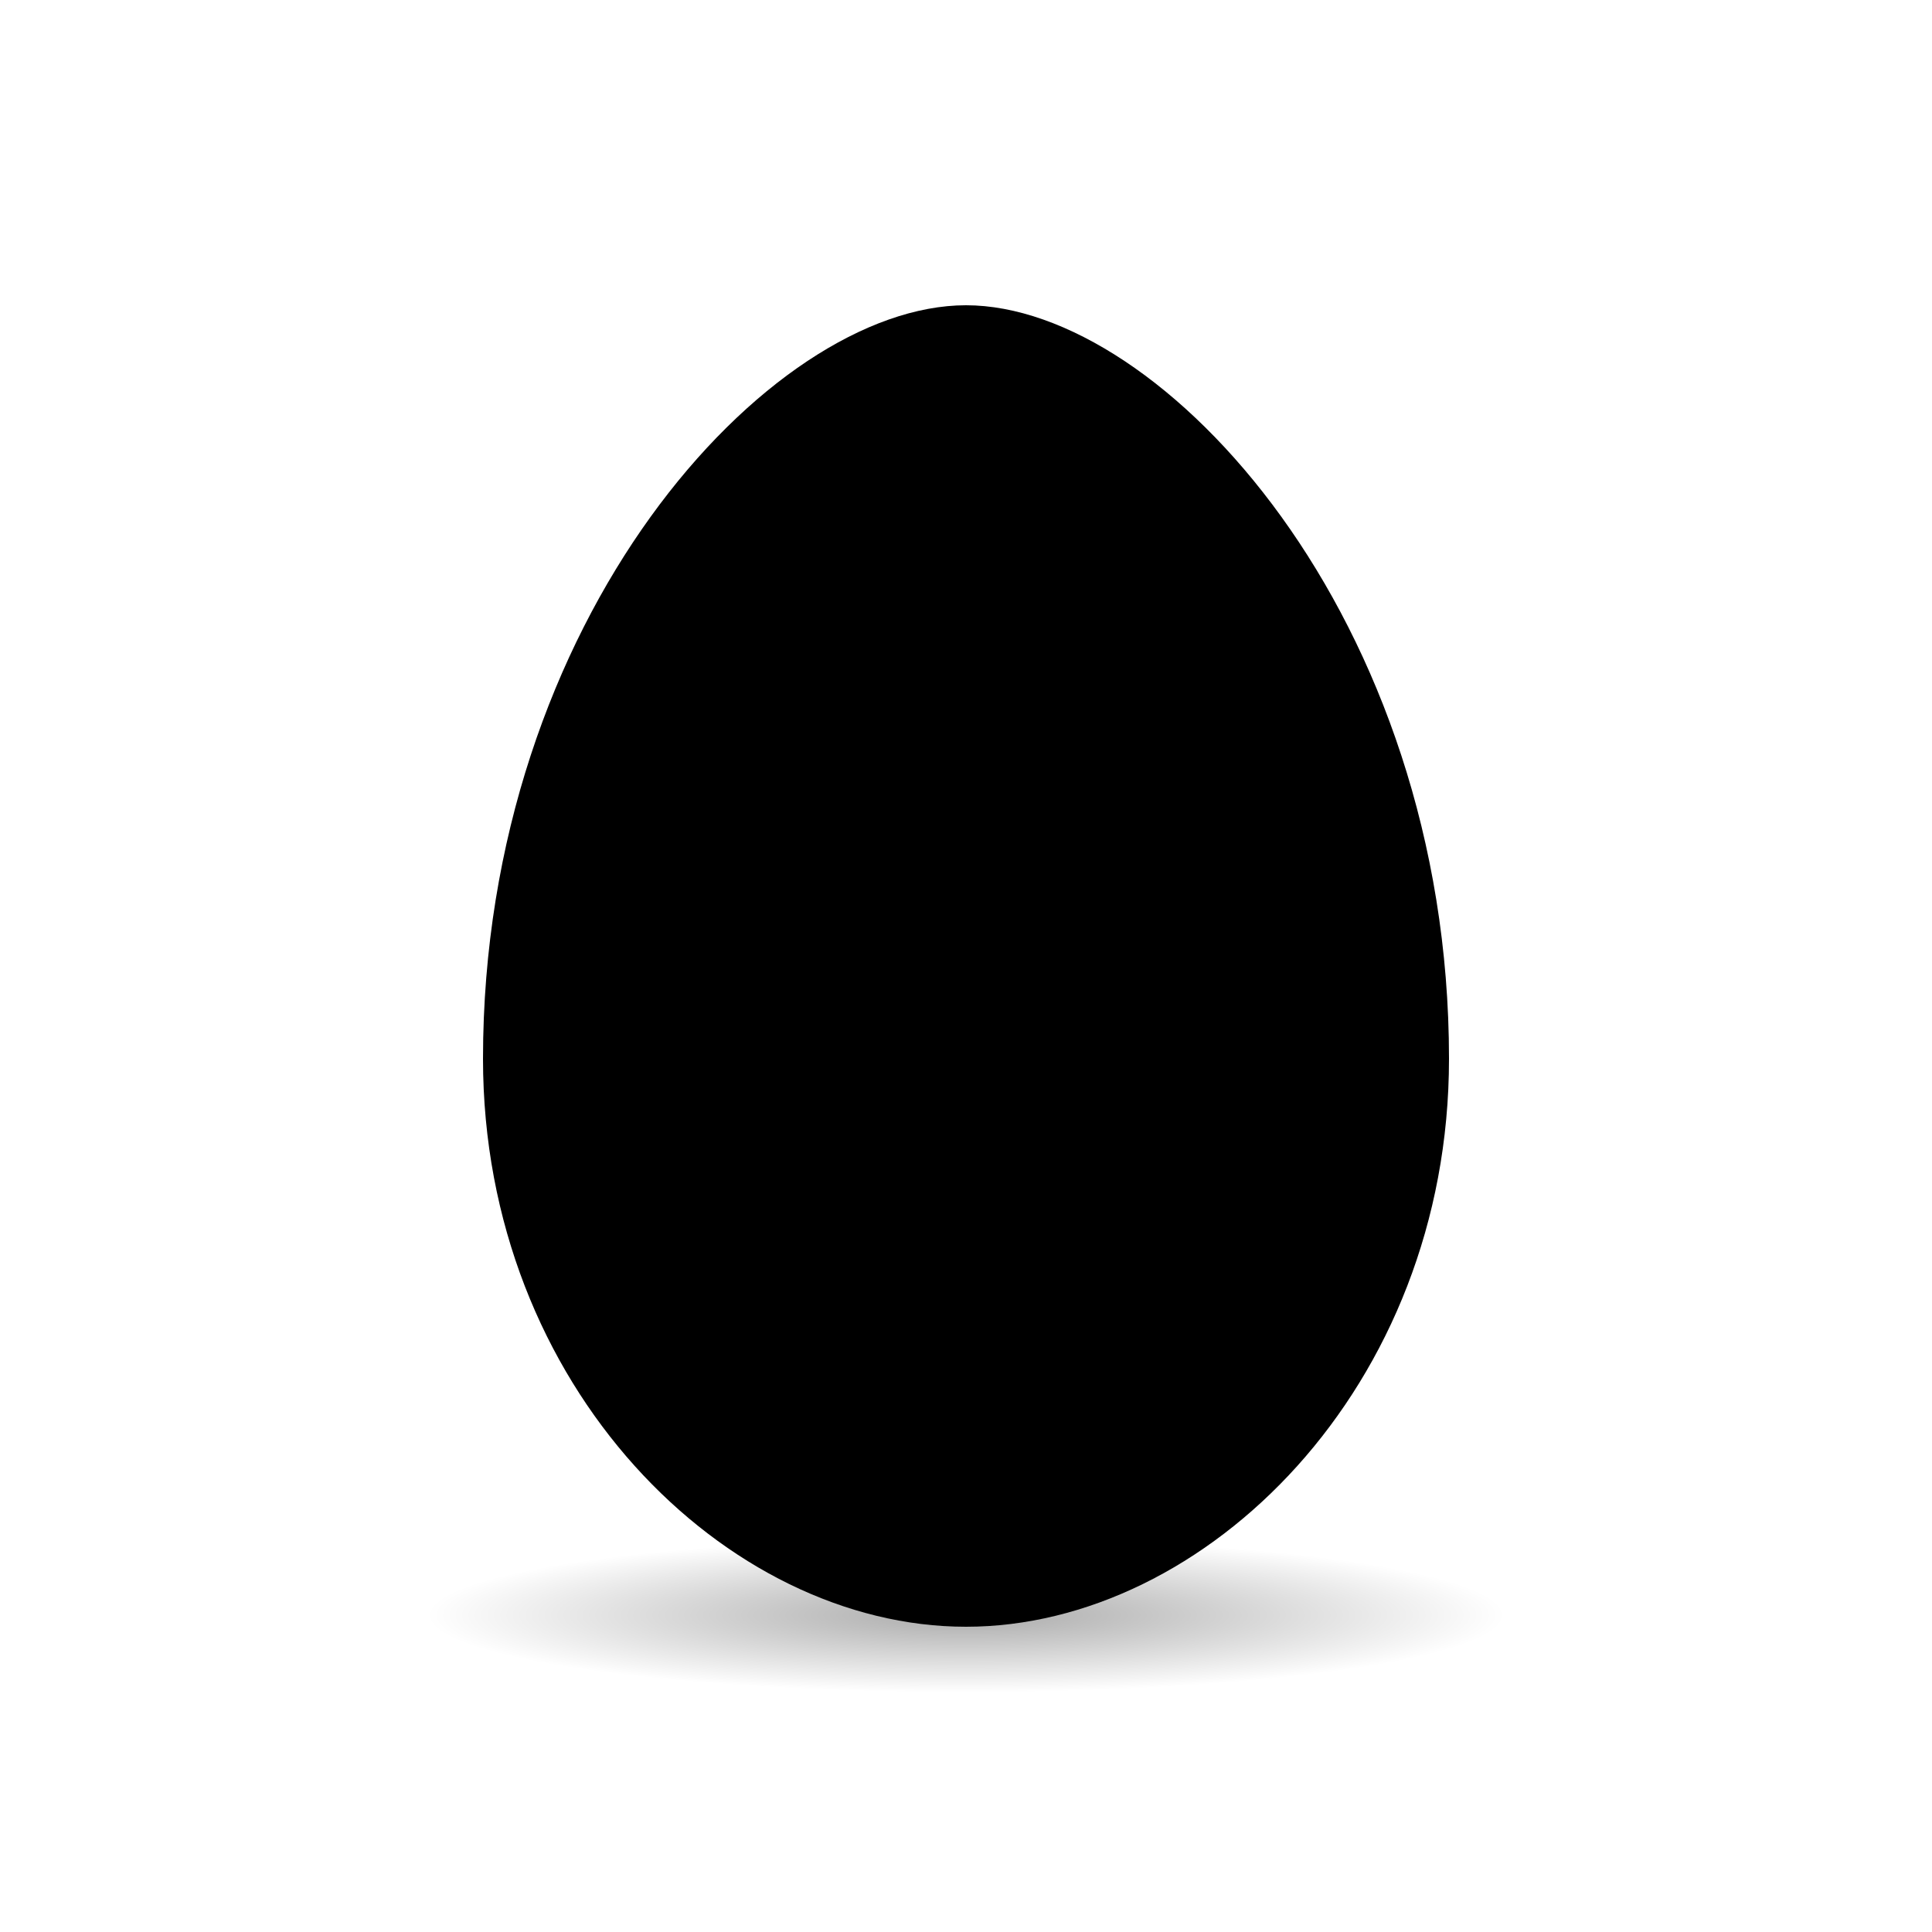
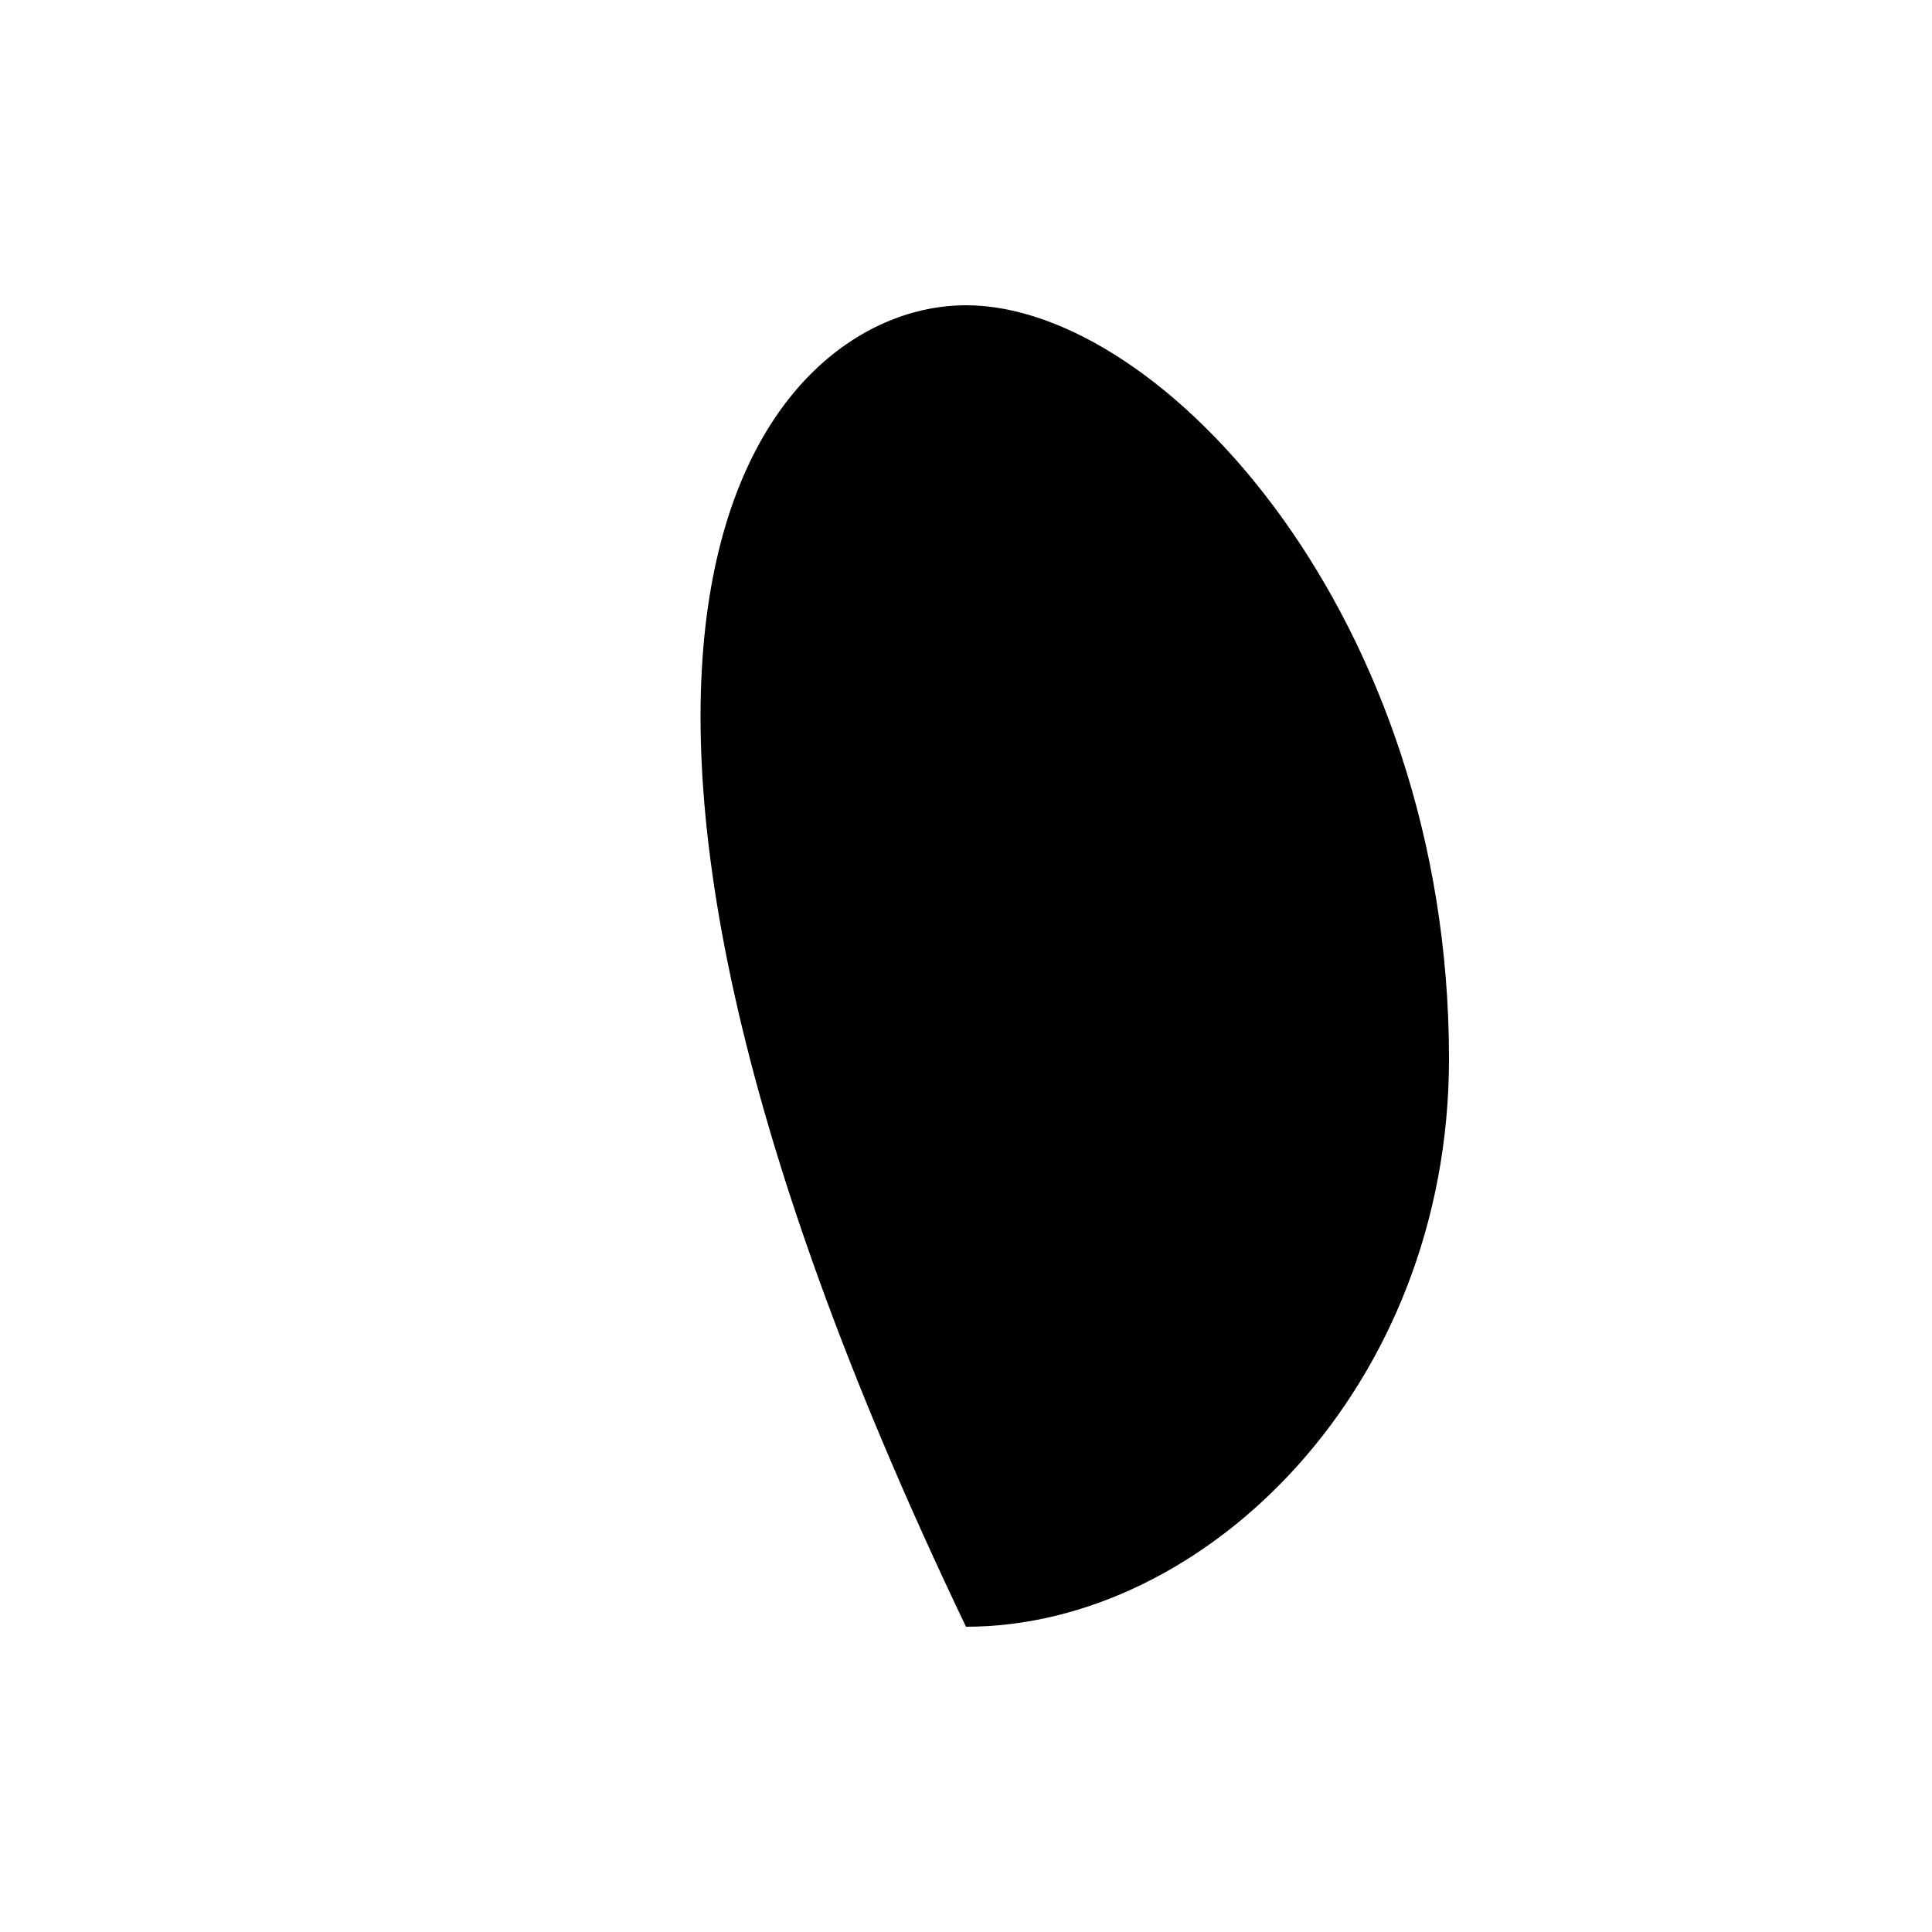
<svg xmlns="http://www.w3.org/2000/svg" version="1.1" width="50px" height="50px" viewBox="0 0 50 50">
  <style type="text/css">

	#body       { fill:hsl(0,0%,20%) }
	#dropshadow { opacity:0.75;fill:url(#dropshadowGradient) }

</style>
  <defs>
    <radialGradient id="dropshadowGradient">
      <stop offset="0" stop-opacity="0.5" />
      <stop offset="0.1" stop-opacity="0.4" />
      <stop offset="1" stop-opacity="0" />
    </radialGradient>
  </defs>
-   <ellipse id="dropshadow" cx="25" cy="41.8" rx="14" ry="2" />
-   <path id="body" d="M25,7.9c5.1,0,12.5,8.1,12.5,19.5c0,8.5-6.3,14.7-12.5,14.7s-12.5-6.2-12.5-14.7  C12.5,16,19.9,7.9,25,7.9z" />
+   <path id="body" d="M25,7.9c5.1,0,12.5,8.1,12.5,19.5c0,8.5-6.3,14.7-12.5,14.7C12.5,16,19.9,7.9,25,7.9z" />
</svg>